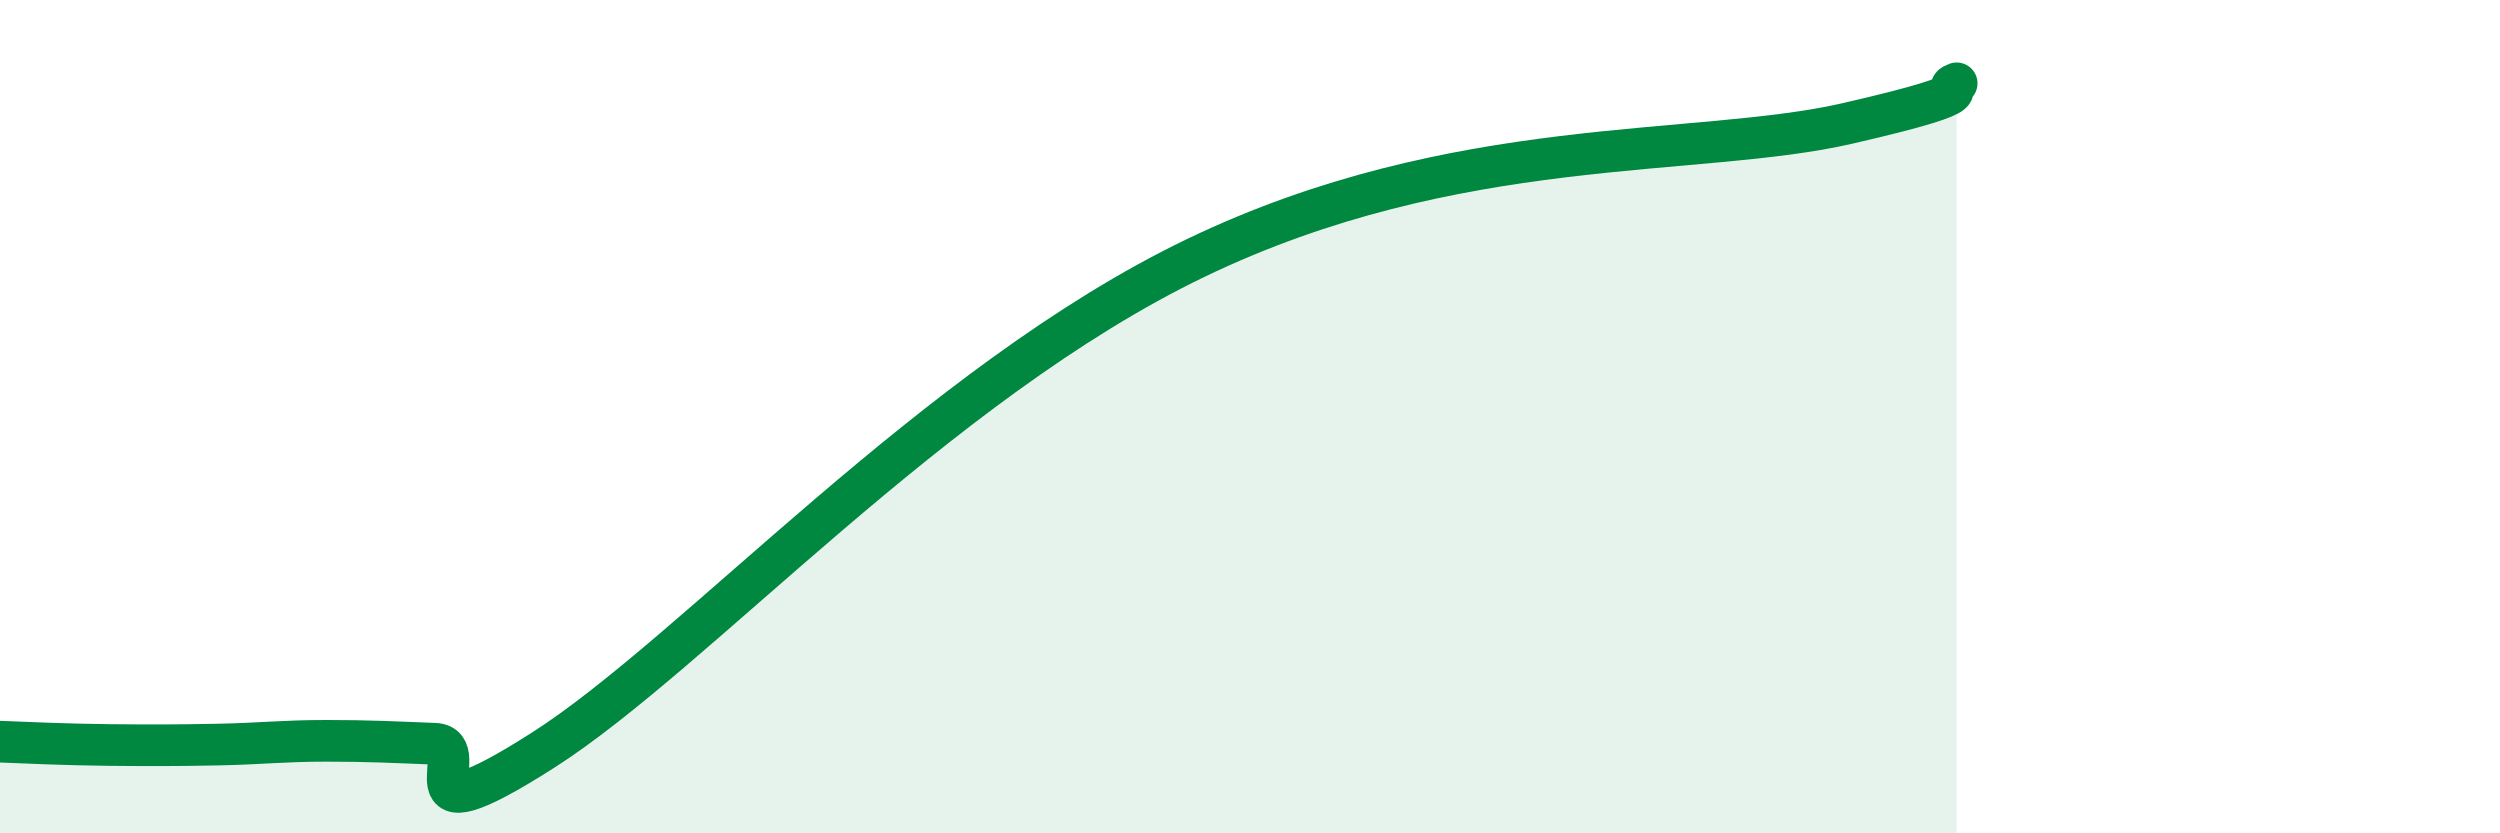
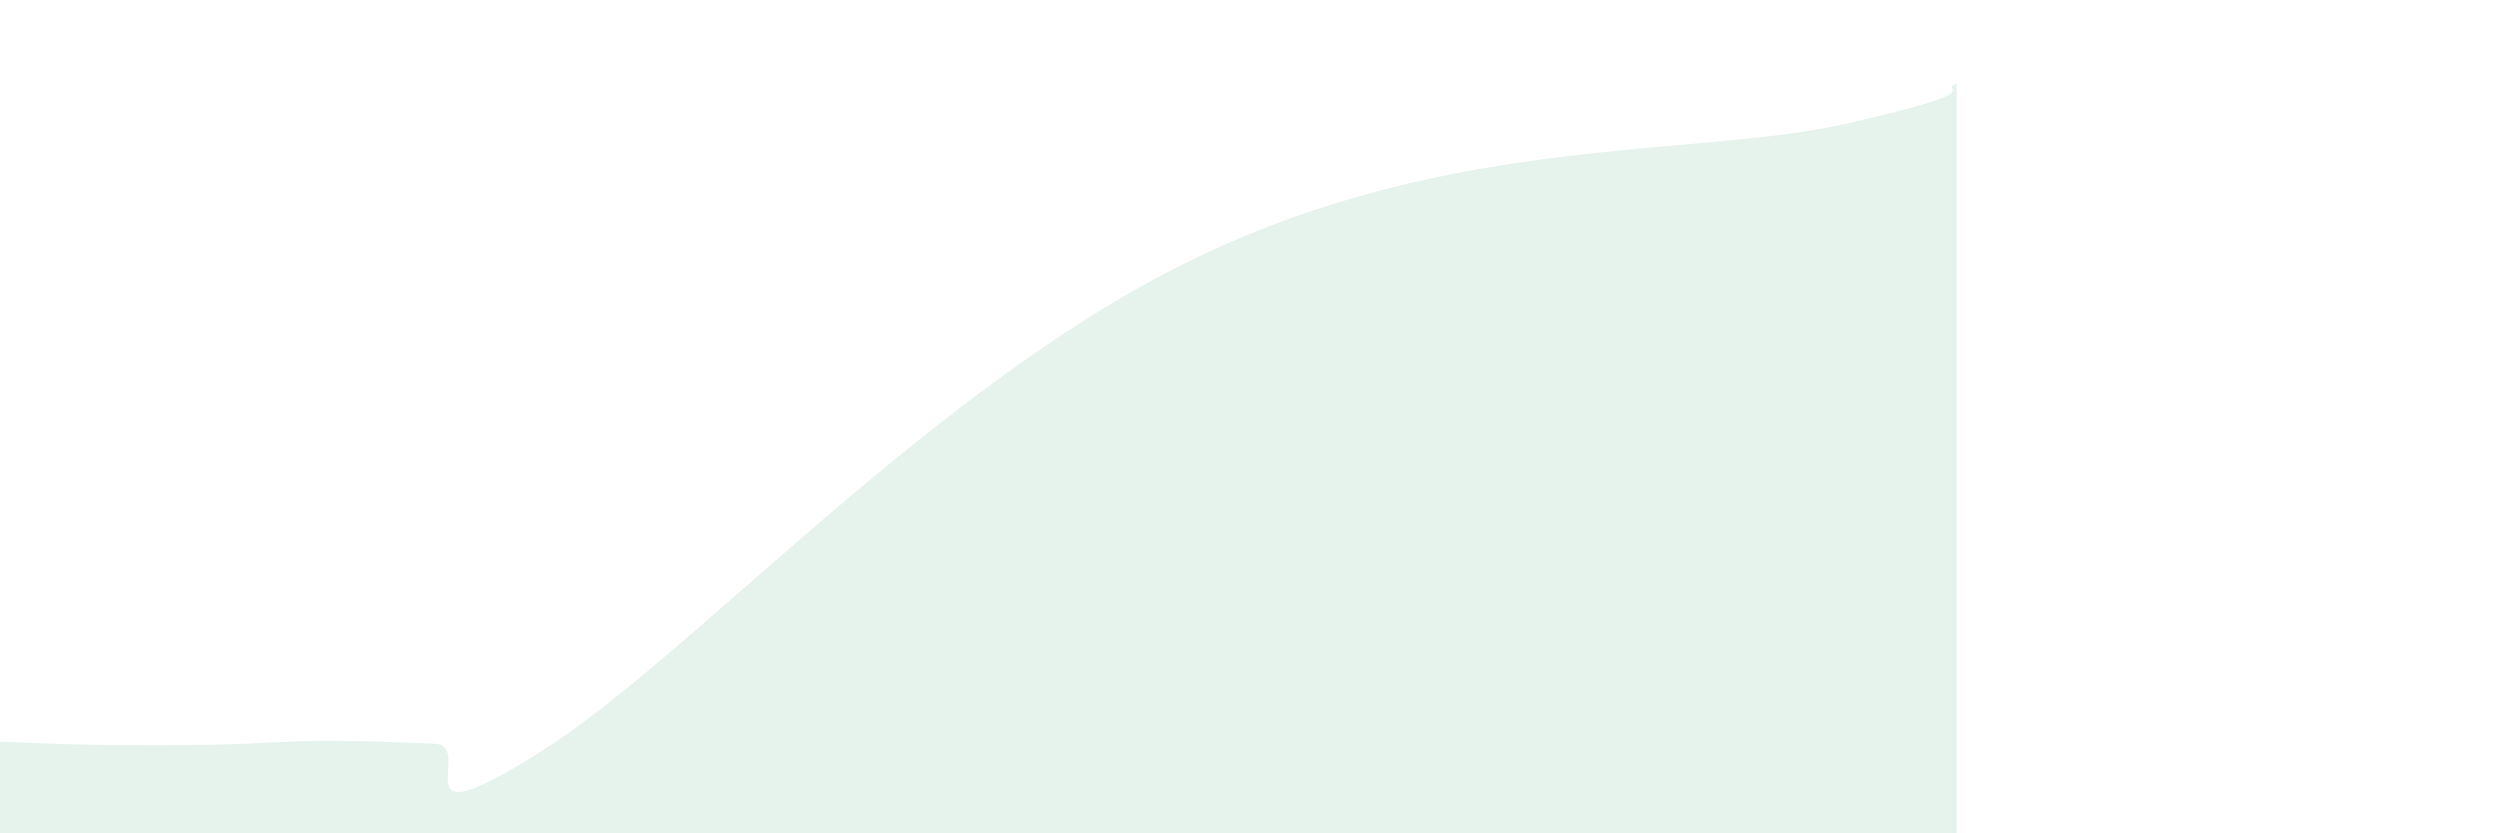
<svg xmlns="http://www.w3.org/2000/svg" width="60" height="20" viewBox="0 0 60 20">
  <path d="M 0,17.8 C 0.52,17.82 1.57,17.87 2.61,17.88 C 3.65,17.89 4.18,17.89 5.22,17.87 C 6.26,17.85 6.79,17.78 7.83,17.78 C 8.87,17.78 9.39,17.81 10.43,17.85 C 11.47,17.89 9.39,20.33 13.04,18 C 16.69,15.67 22.44,9.2 28.7,6.19 C 34.96,3.18 40.7,3.8 44.35,2.96 C 48,2.12 46.44,2.19 46.96,2L46.96 20L0 20Z" fill="#008740" opacity="0.1" stroke-linecap="round" stroke-linejoin="round" />
-   <path d="M 0,17.8 C 0.52,17.82 1.57,17.87 2.61,17.88 C 3.65,17.89 4.18,17.89 5.22,17.87 C 6.26,17.85 6.79,17.78 7.83,17.78 C 8.87,17.78 9.39,17.81 10.43,17.85 C 11.47,17.89 9.39,20.33 13.04,18 C 16.69,15.67 22.44,9.2 28.7,6.19 C 34.96,3.18 40.7,3.8 44.35,2.96 C 48,2.12 46.44,2.19 46.96,2" stroke="#008740" stroke-width="1" fill="none" stroke-linecap="round" stroke-linejoin="round" />
</svg>